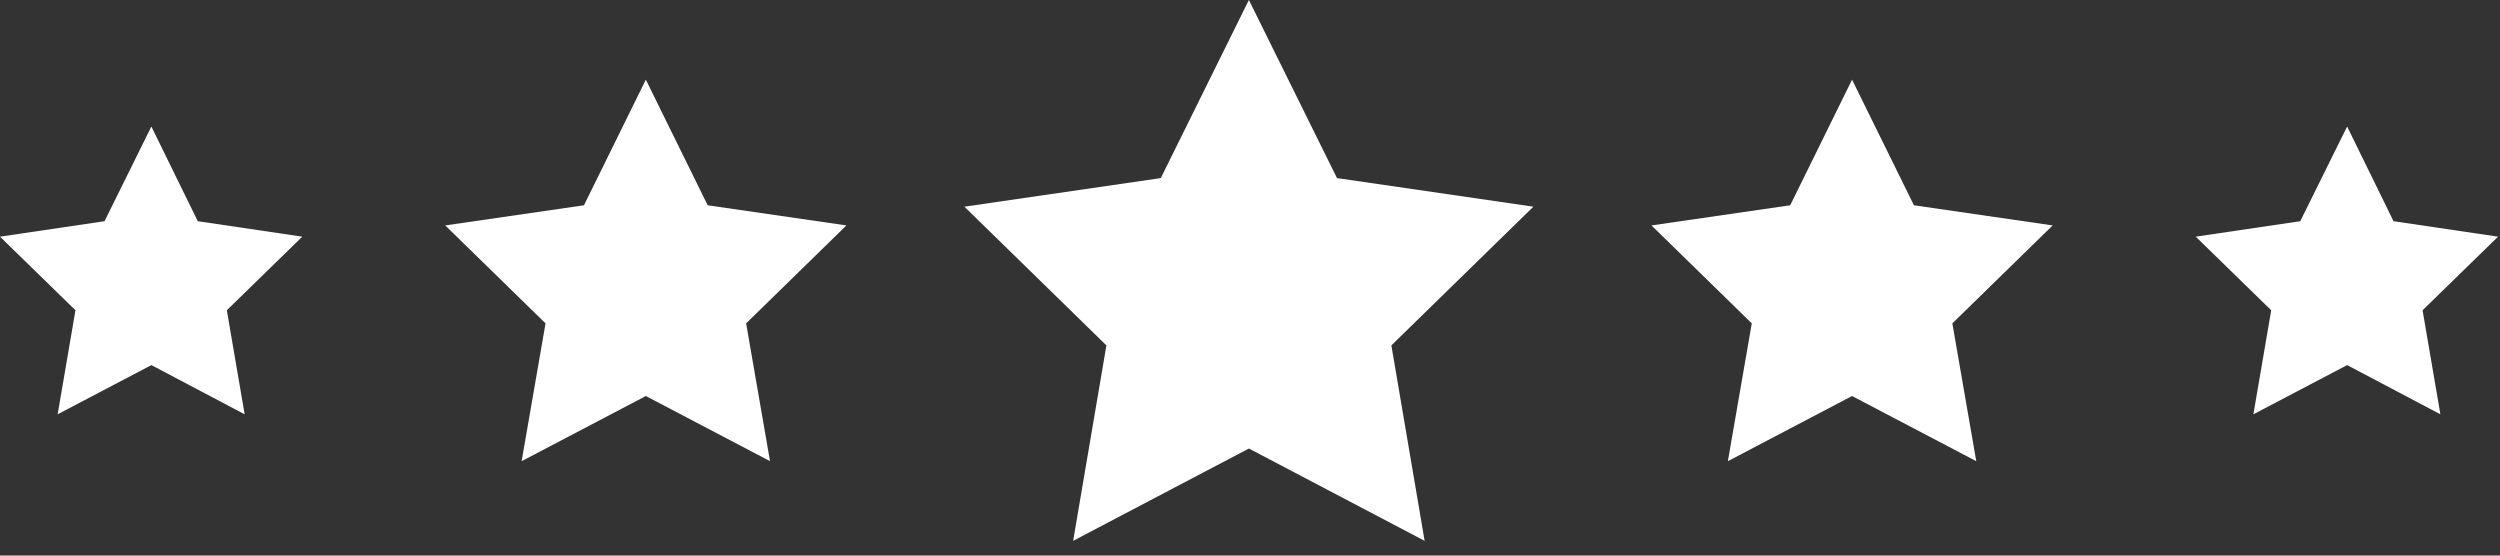
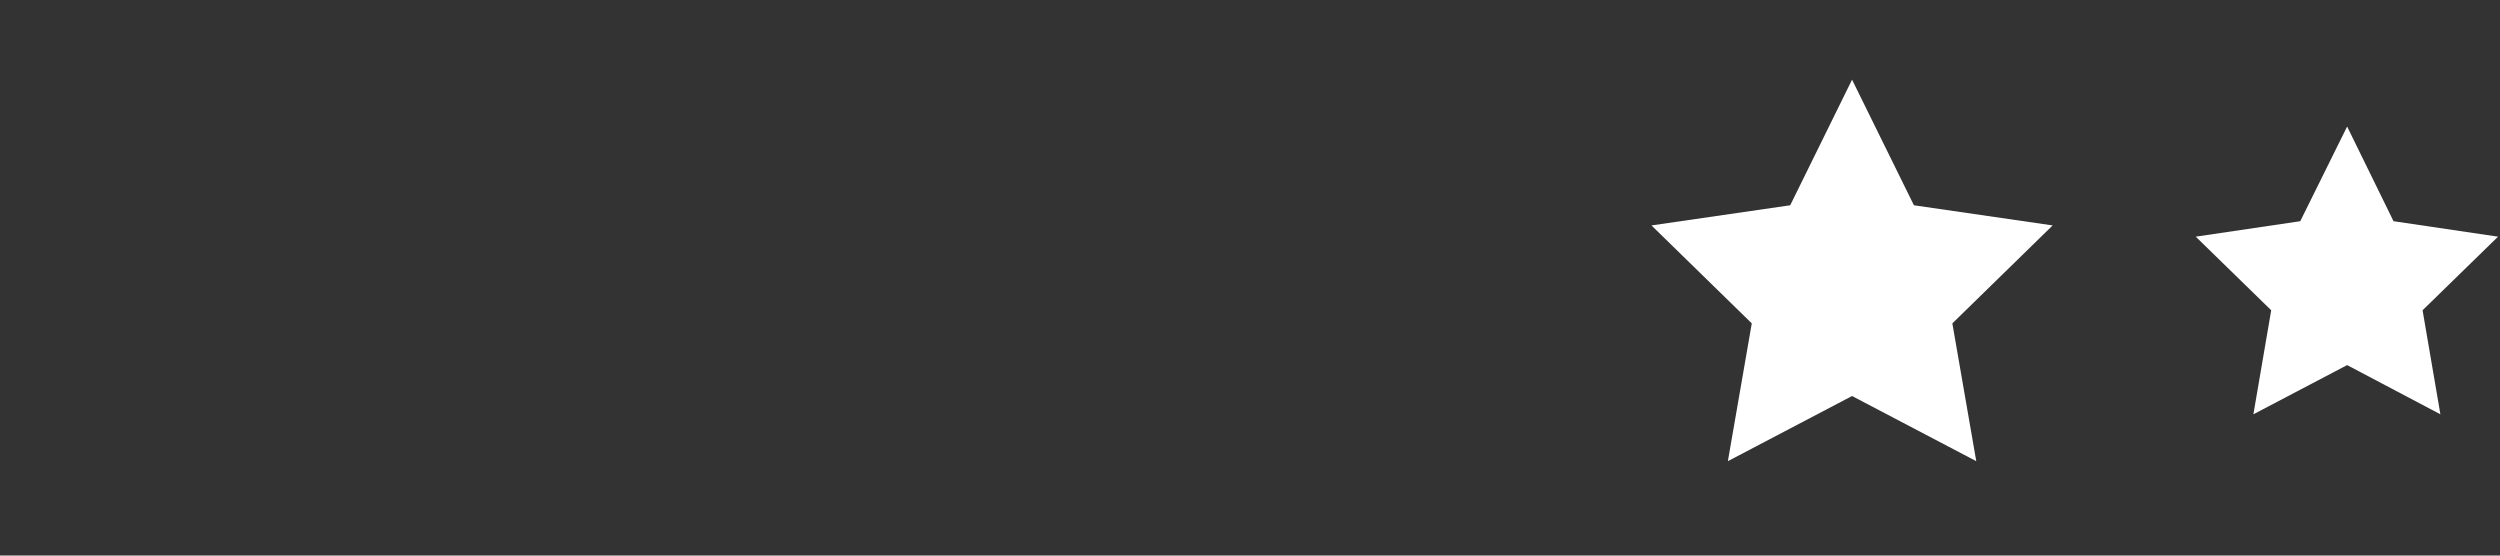
<svg xmlns="http://www.w3.org/2000/svg" width="135" height="30" viewBox="0 0 135 30" fill="none">
  <rect x="0" y="0" width="135" height="30" fill="#333333" stroke="none" />
-   <path d="M67.44 0L72.198 9.617L82.802 11.161L75.134 18.652L76.93 29.205L67.44 24.22L57.95 29.205L59.746 18.652L52.078 11.161L62.682 9.617L67.44 0Z" fill="white" />
-   <path d="M34.875 4.302L38.215 11.085L45.706 12.173L40.291 17.462L41.581 24.903L34.875 21.385L28.168 24.903L29.459 17.462L24.043 12.173L31.534 11.085L34.875 4.302Z" fill="white" />
-   <path d="M8.174 6.833L10.68 11.945L16.323 12.78L12.249 16.754L13.211 22.372L8.174 19.715L3.113 22.372L4.075 16.754L0 12.78L5.644 11.945L8.174 6.833Z" fill="white" />
  <path d="M100.011 4.302L96.671 11.085L89.18 12.173L94.596 17.462L93.305 24.903L100.011 21.385L106.718 24.903L105.427 17.462L110.843 12.173L103.352 11.085L100.011 4.302Z" fill="white" />
  <path d="M126.745 6.833L124.214 11.945L118.57 12.78L122.645 16.754L121.683 22.372L126.745 19.715L131.781 22.372L130.819 16.754L134.894 12.78L129.25 11.945L126.745 6.833Z" fill="white" />
</svg>